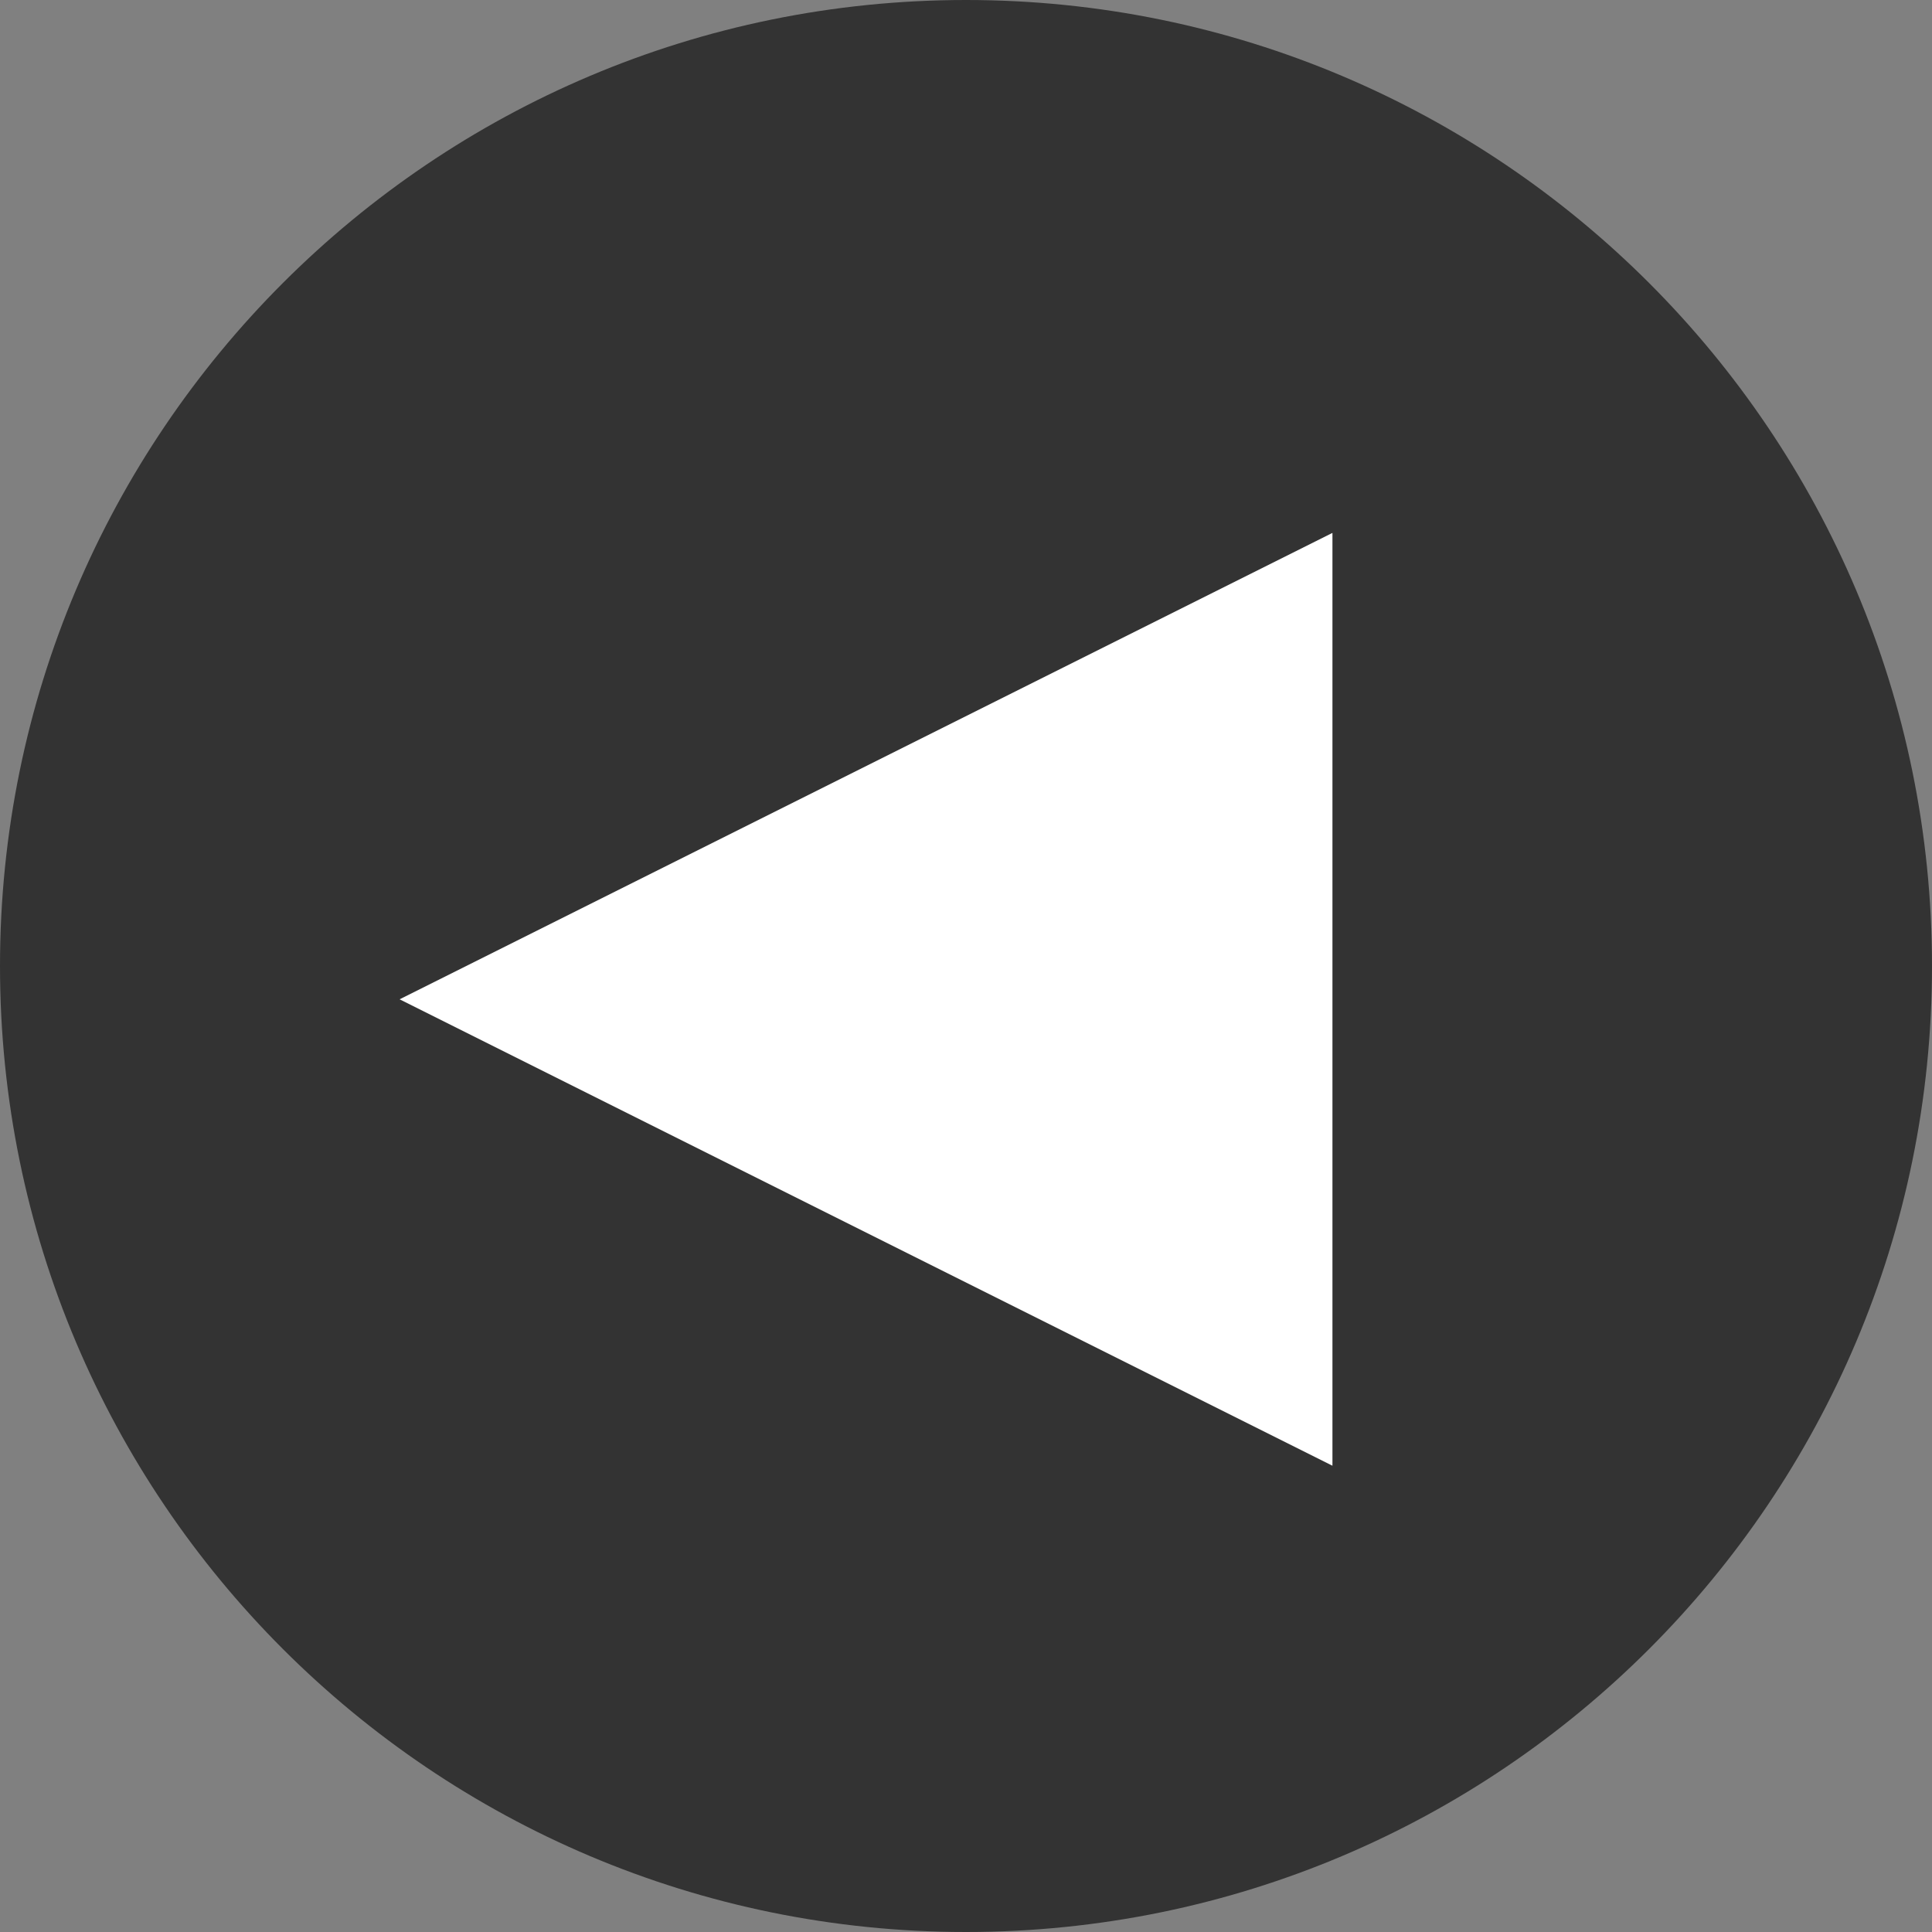
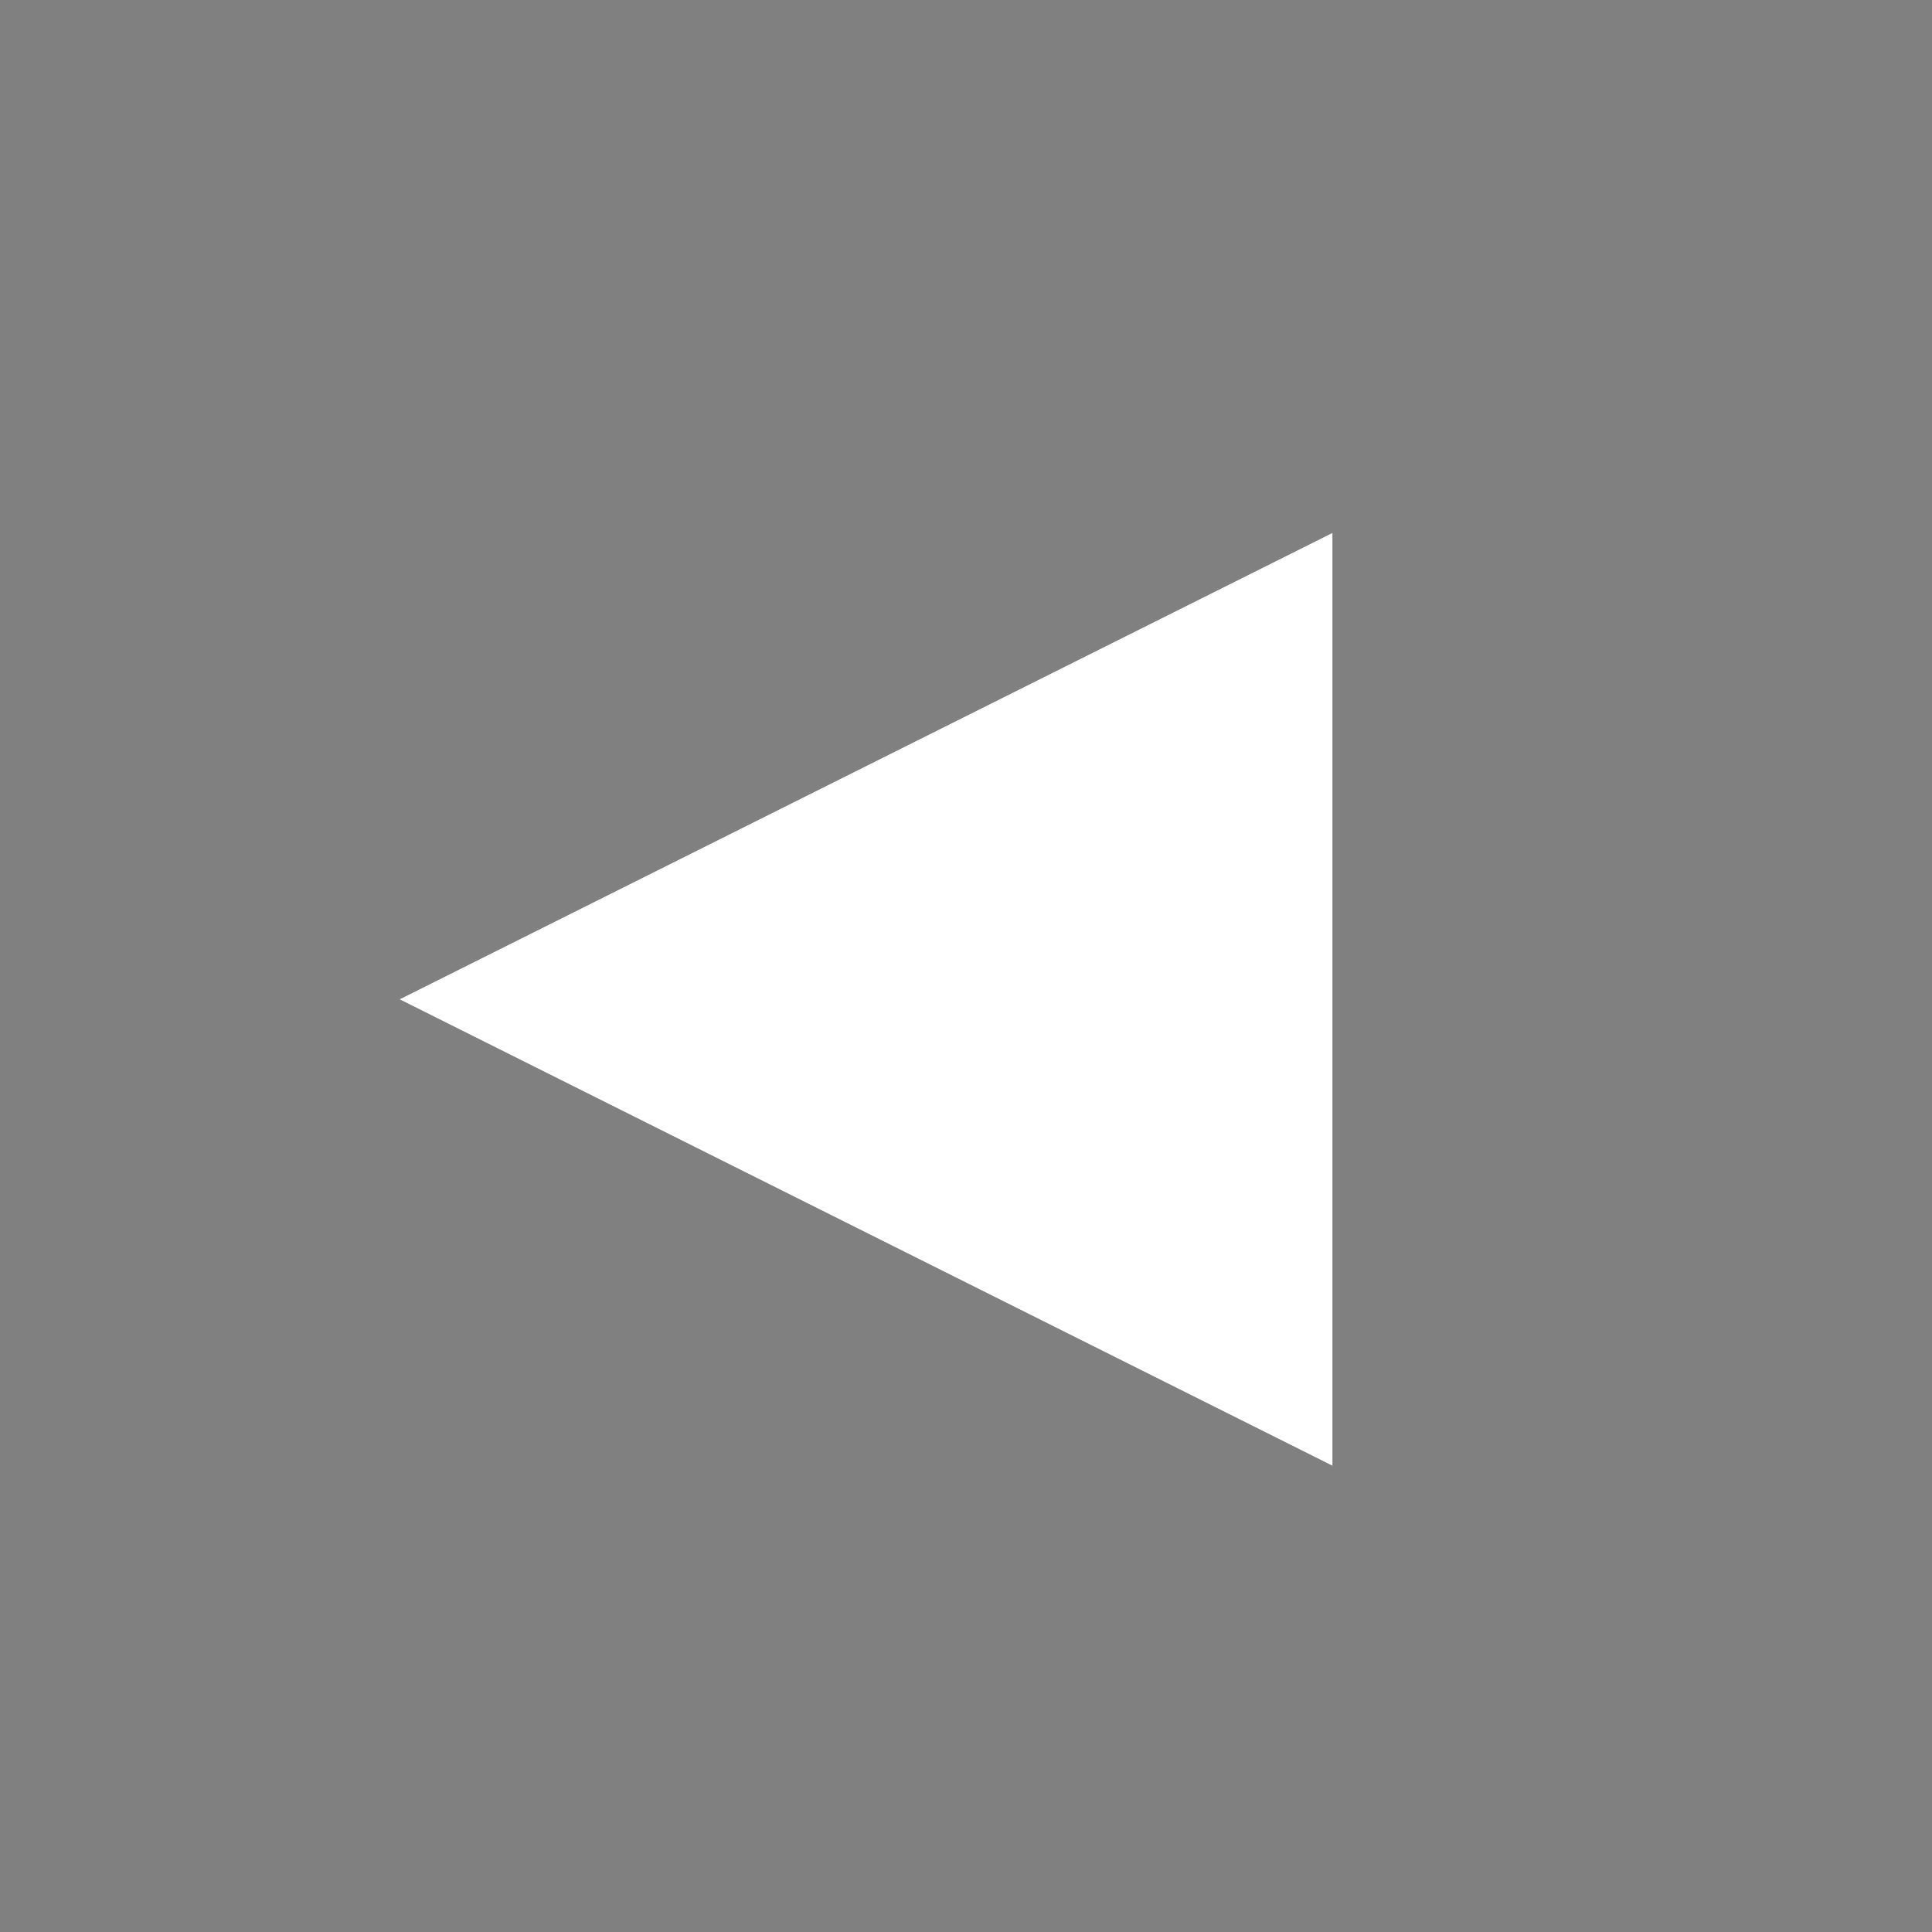
<svg xmlns="http://www.w3.org/2000/svg" xmlns:ns1="http://www.bohemiancoding.com/sketch/ns" width="29px" height="29px" viewBox="0 0 29 29" version="1.1">
  <rect x="0" y="0" width="29" height="29" fill="#808080" stroke="none" />
  <title>buttonBack</title>
  <desc>Created with Sketch.</desc>
  <defs />
  <g id="Page-1" stroke="none" stroke-width="1" fill="none" fill-rule="evenodd" ns1:type="MSPage">
    <g id="MenuLeft" ns1:type="MSLayerGroup">
-       <path d="M14.5,29 C22.508,29 29,22.508 29,14.5 C29,6.492 22.508,0 14.5,0 C6.492,0 0,6.492 0,14.5 C0,22.508 6.492,29 14.5,29 Z M6,15 L20,8 L20,22 L6,15 Z" id="Oval-1" fill-opacity="0.6" fill="#000000" ns1:type="MSShapeGroup" />
      <path d="M20,8 L20,22 L6,15 L20,8 Z" id="Path-1-Copy" fill="#FFFFFF" ns1:type="MSShapeGroup" />
    </g>
  </g>
</svg>